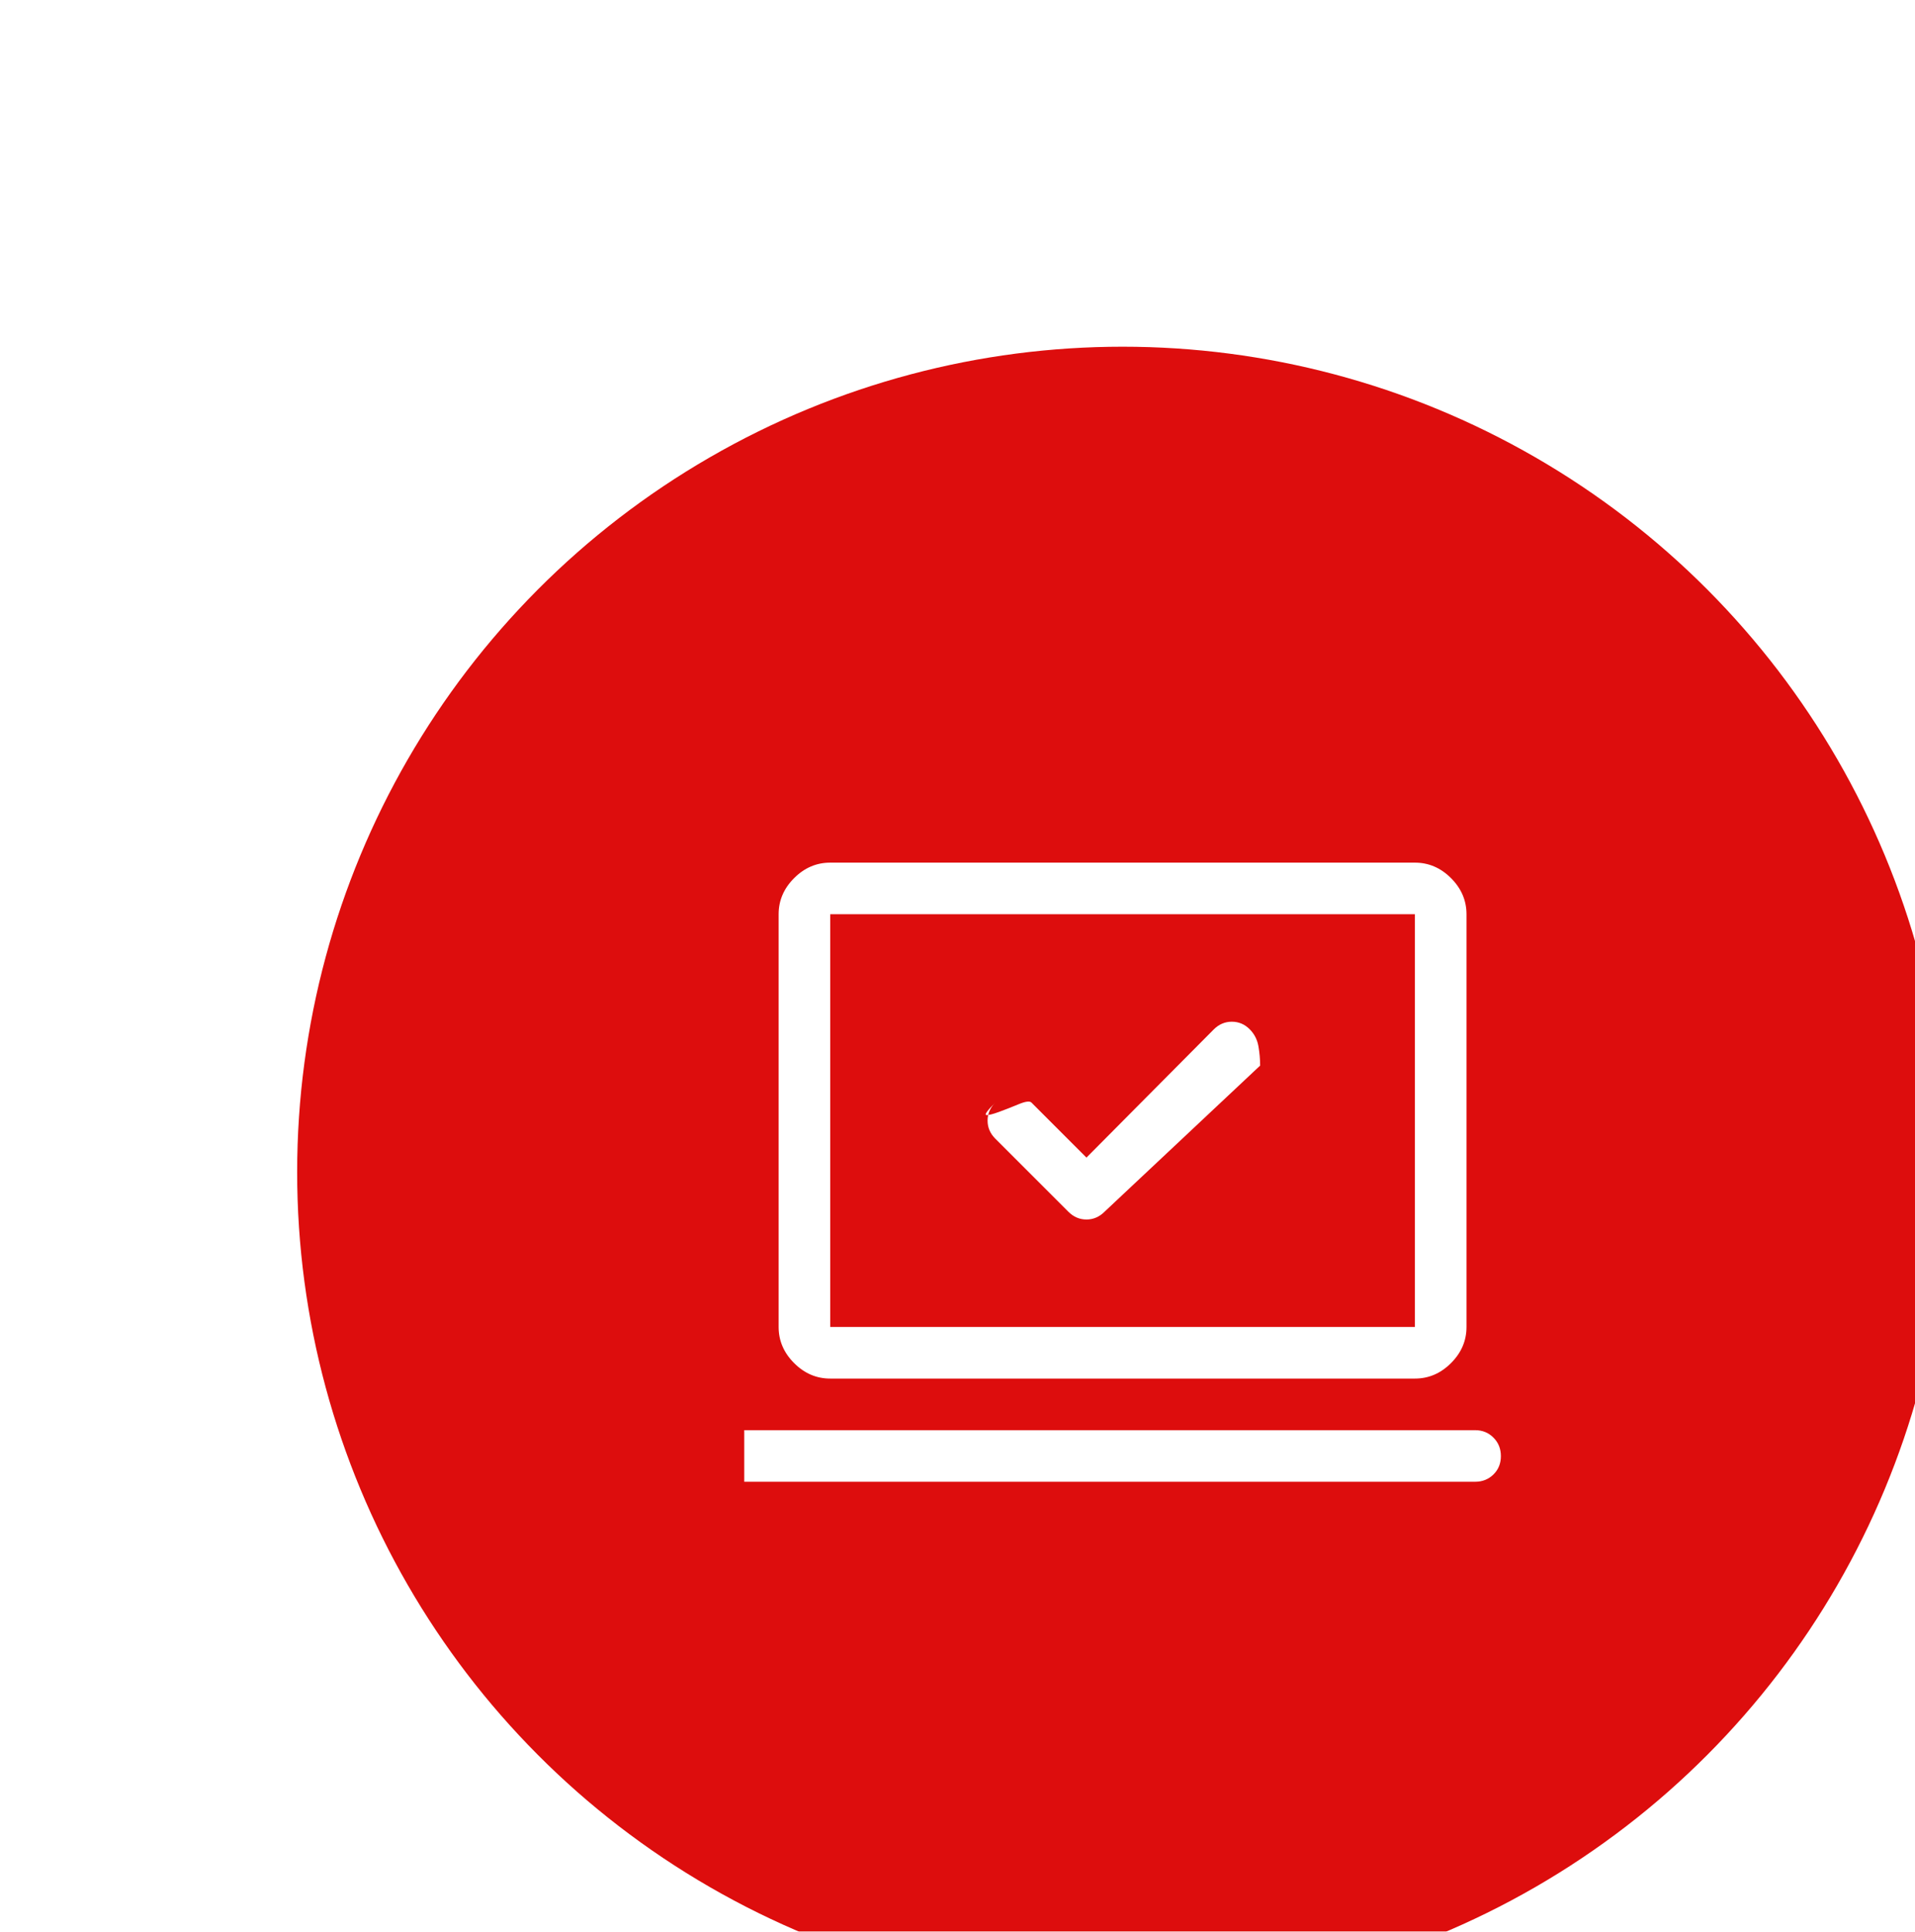
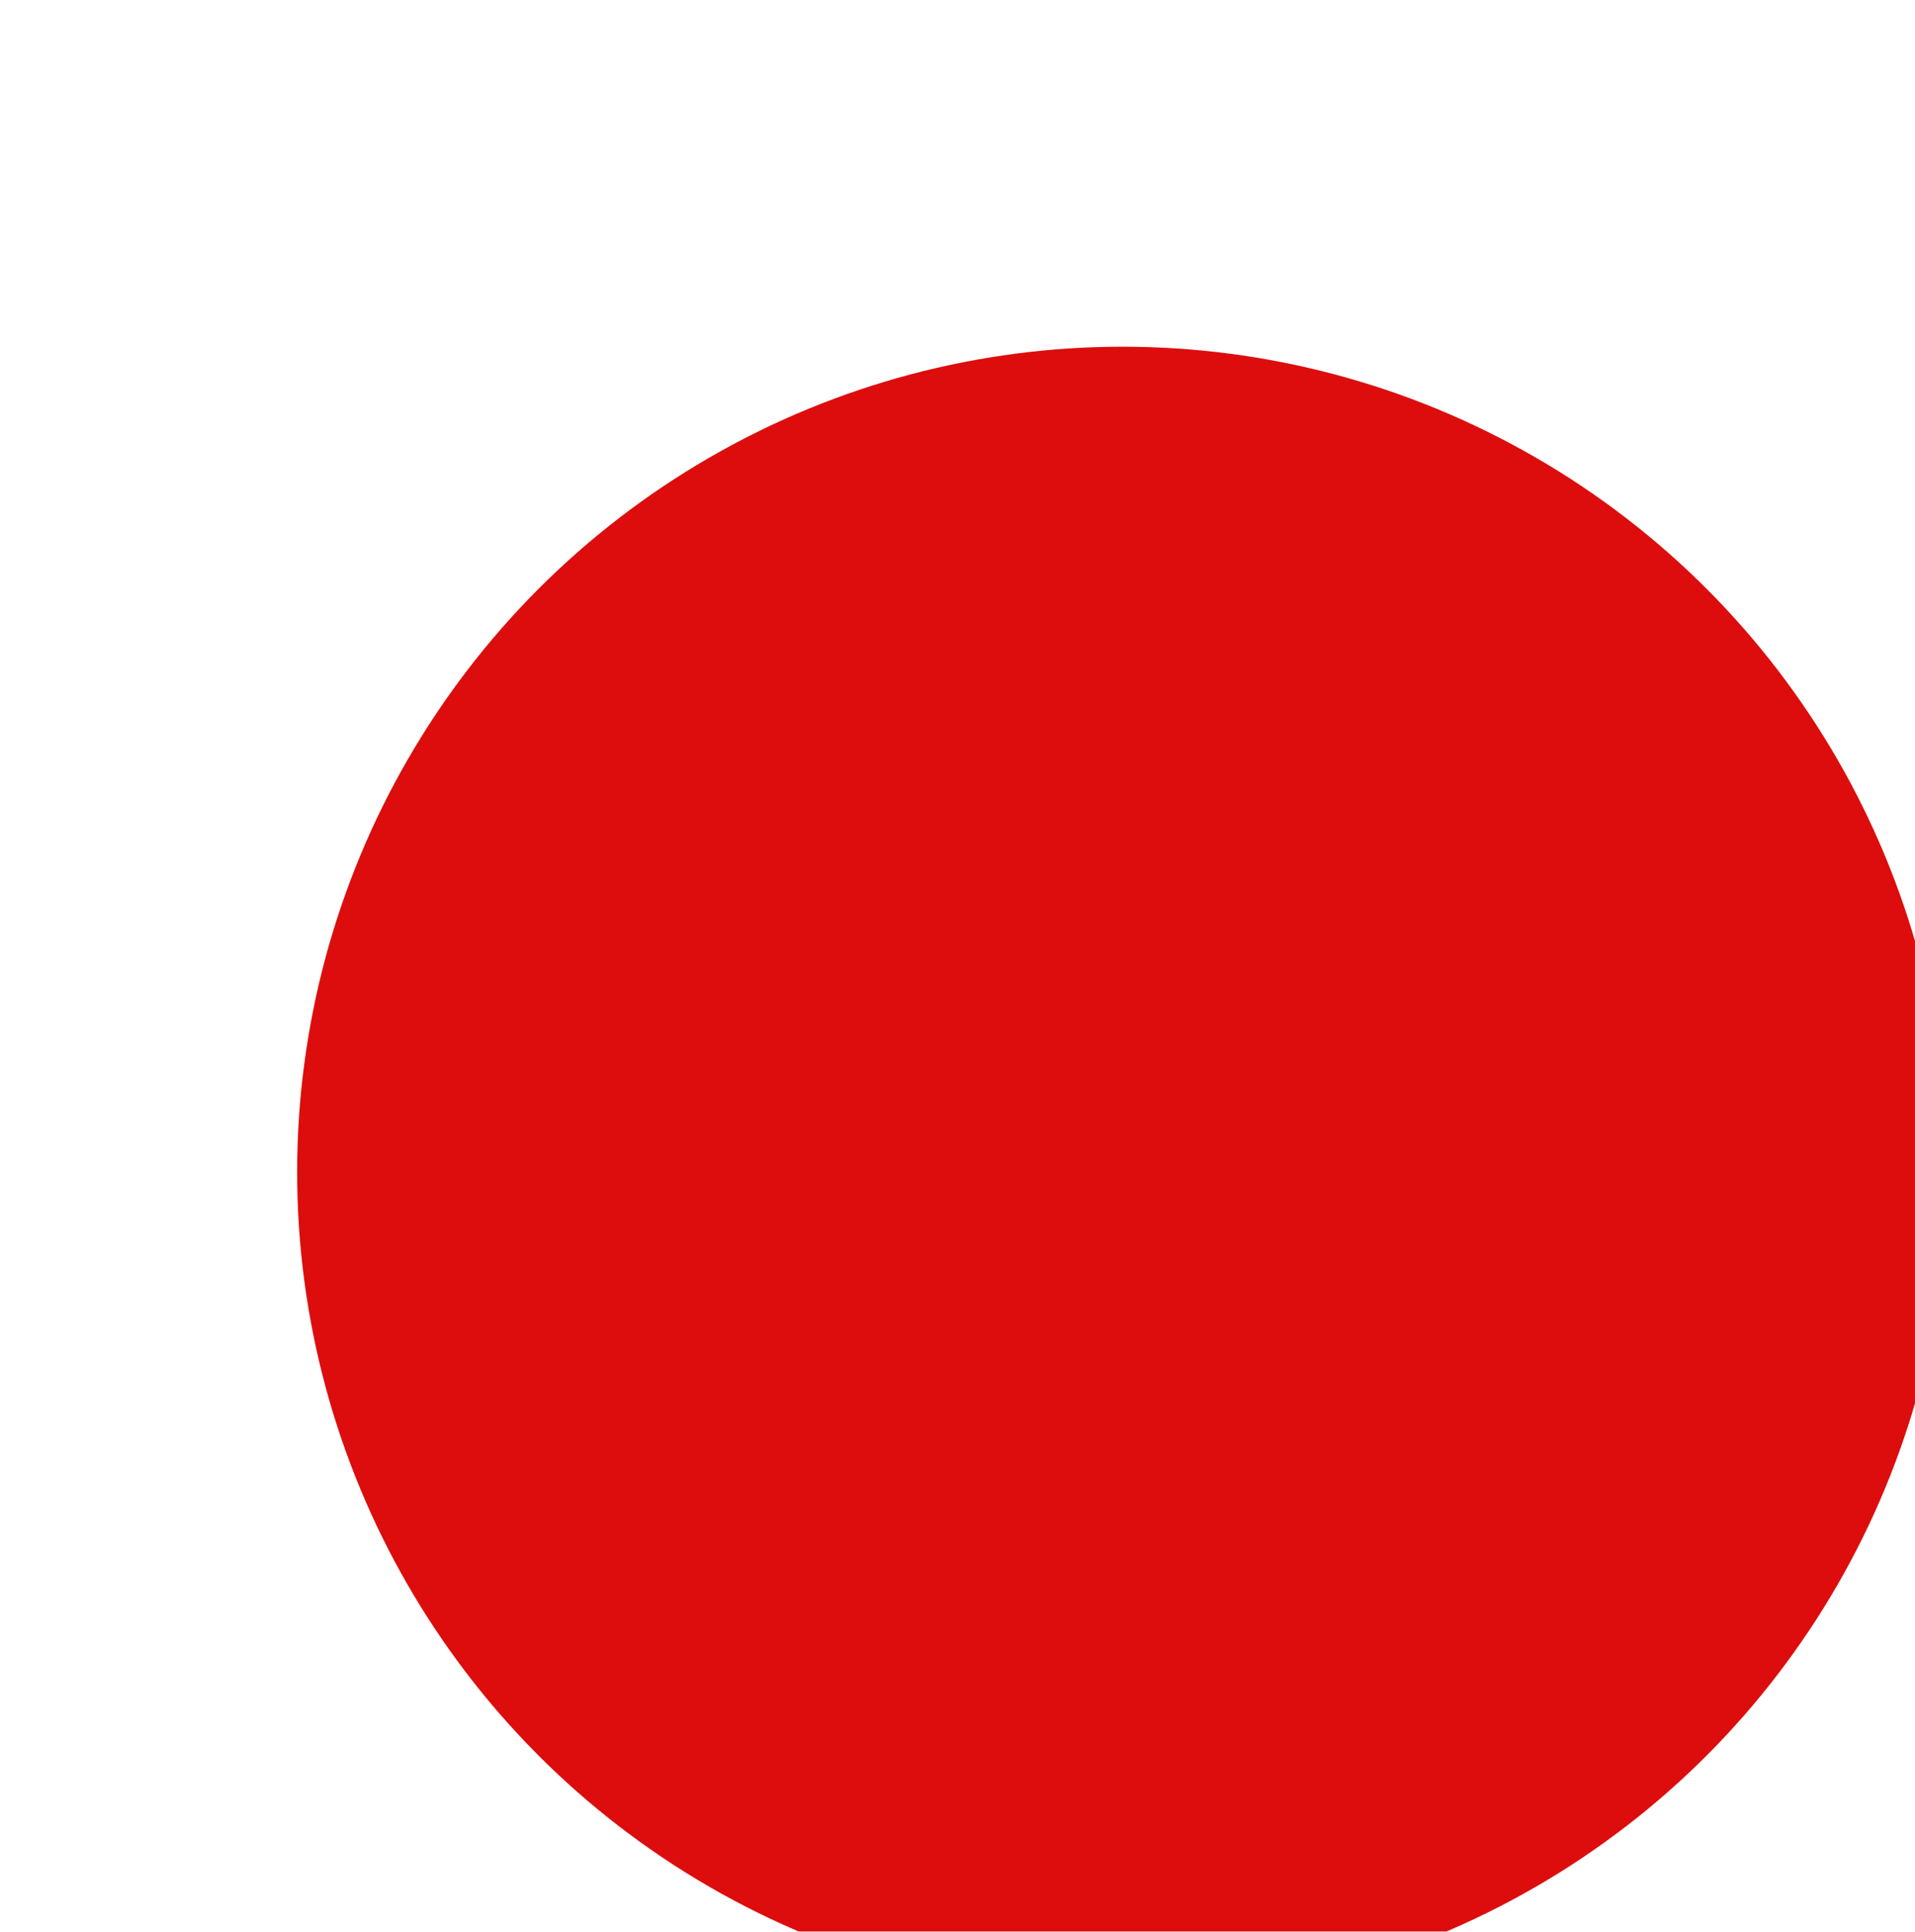
<svg xmlns="http://www.w3.org/2000/svg" width="116" height="117" viewBox="0 0 116 117" fill="none">
  <g filter="url(#filter0_dddd_2175_33)">
    <circle cx="51" cy="51" r="50" fill="#DD0D0D" />
    <mask id="mask0_2175_33" style="mask-type:alpha" maskUnits="userSpaceOnUse" x="26" y="26" width="50" height="50">
      <rect x="26" y="26" width="50" height="50" fill="white" />
    </mask>
    <g mask="url(#mask0_2175_33)">
-       <path d="M48.811 50.115L45.478 46.781C45.374 46.677 45.113 46.712 44.697 46.885C44.28 47.059 43.881 47.215 43.499 47.354C43.117 47.493 42.865 47.554 42.743 47.536C42.622 47.519 42.804 47.267 43.29 46.781C42.978 47.094 42.822 47.458 42.822 47.875C42.822 48.292 42.978 48.656 43.29 48.969L47.717 53.396C48.03 53.708 48.395 53.865 48.811 53.865C49.228 53.865 49.592 53.708 49.905 53.396L59.332 44.542C59.332 44.16 59.297 43.769 59.228 43.37C59.158 42.971 58.984 42.63 58.704 42.347C58.399 42.039 58.037 41.885 57.617 41.885C57.198 41.885 56.832 42.042 56.52 42.354L48.811 50.115ZM28.082 69.75V66.625H72.353C72.796 66.625 73.167 66.776 73.466 67.077C73.766 67.378 73.915 67.751 73.915 68.197C73.915 68.642 73.766 69.012 73.466 69.307C73.167 69.602 72.796 69.75 72.353 69.75H28.082ZM33.29 63.5C32.457 63.5 31.728 63.188 31.103 62.562C30.478 61.938 30.165 61.208 30.165 60.375V35.375C30.165 34.542 30.478 33.812 31.103 33.188C31.728 32.562 32.457 32.25 33.29 32.25H68.707C69.54 32.25 70.269 32.562 70.894 33.188C71.519 33.812 71.832 34.542 71.832 35.375V60.375C71.832 61.208 71.519 61.938 70.894 62.562C70.269 63.188 69.54 63.5 68.707 63.5H33.29ZM33.29 60.375H68.707V35.375H33.29V60.375Z" fill="white" />
-     </g>
+       </g>
  </g>
  <defs>
    <filter id="filter0_dddd_2175_33" x="0" y="0" width="116" height="117" filterUnits="userSpaceOnUse" color-interpolation-filters="sRGB">
      <feFlood flood-opacity="0" result="BackgroundImageFix" />
      <feColorMatrix in="SourceAlpha" type="matrix" values="0 0 0 0 0 0 0 0 0 0 0 0 0 0 0 0 0 0 127 0" result="hardAlpha" />
      <feOffset dx="1" dy="1" />
      <feGaussianBlur stdDeviation="1" />
      <feColorMatrix type="matrix" values="0 0 0 0 0 0 0 0 0 0 0 0 0 0 0 0 0 0 0.15 0" />
      <feBlend mode="normal" in2="BackgroundImageFix" result="effect1_dropShadow_2175_33" />
      <feColorMatrix in="SourceAlpha" type="matrix" values="0 0 0 0 0 0 0 0 0 0 0 0 0 0 0 0 0 0 127 0" result="hardAlpha" />
      <feOffset dx="2" dy="3" />
      <feGaussianBlur stdDeviation="1.5" />
      <feColorMatrix type="matrix" values="0 0 0 0 0 0 0 0 0 0 0 0 0 0 0 0 0 0 0.13 0" />
      <feBlend mode="normal" in2="effect1_dropShadow_2175_33" result="effect2_dropShadow_2175_33" />
      <feColorMatrix in="SourceAlpha" type="matrix" values="0 0 0 0 0 0 0 0 0 0 0 0 0 0 0 0 0 0 127 0" result="hardAlpha" />
      <feOffset dx="5" dy="6" />
      <feGaussianBlur stdDeviation="2.5" />
      <feColorMatrix type="matrix" values="0 0 0 0 0 0 0 0 0 0 0 0 0 0 0 0 0 0 0.08 0" />
      <feBlend mode="normal" in2="effect2_dropShadow_2175_33" result="effect3_dropShadow_2175_33" />
      <feColorMatrix in="SourceAlpha" type="matrix" values="0 0 0 0 0 0 0 0 0 0 0 0 0 0 0 0 0 0 127 0" result="hardAlpha" />
      <feOffset dx="9" dy="10" />
      <feGaussianBlur stdDeviation="3" />
      <feColorMatrix type="matrix" values="0 0 0 0 0 0 0 0 0 0 0 0 0 0 0 0 0 0 0.02 0" />
      <feBlend mode="normal" in2="effect3_dropShadow_2175_33" result="effect4_dropShadow_2175_33" />
      <feBlend mode="normal" in="SourceGraphic" in2="effect4_dropShadow_2175_33" result="shape" />
    </filter>
  </defs>
</svg>